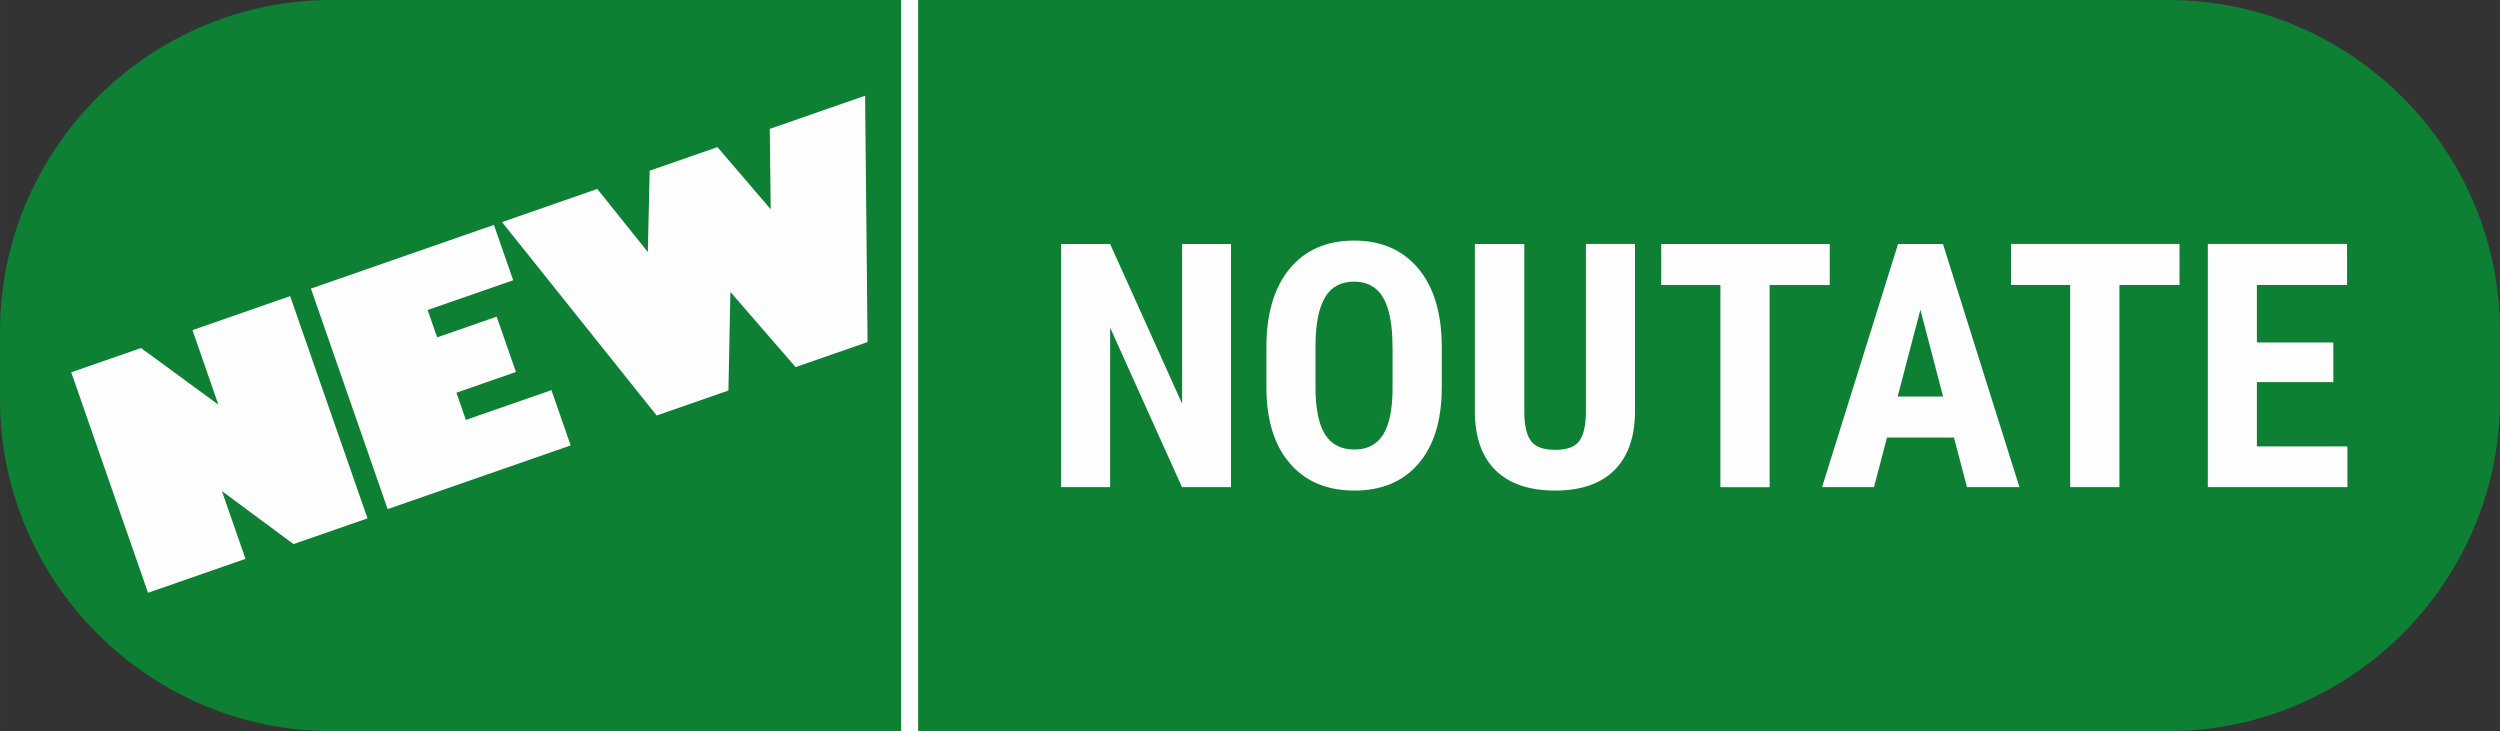
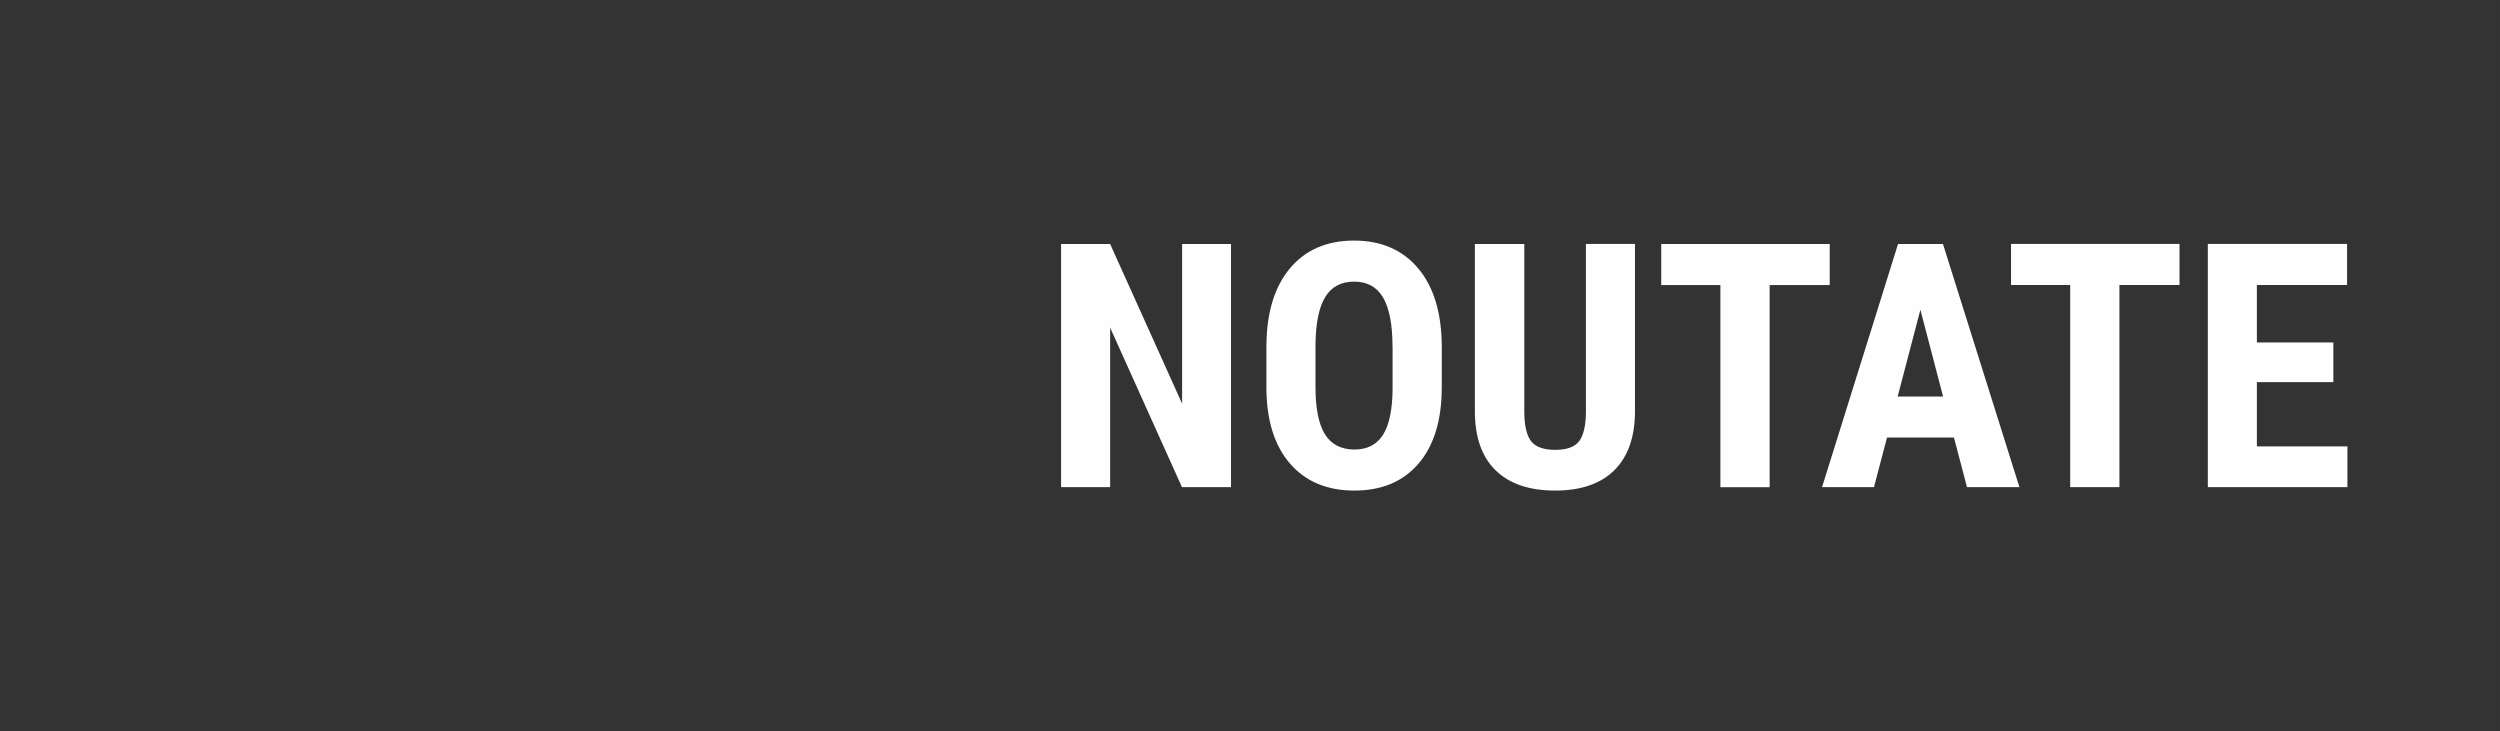
<svg xmlns="http://www.w3.org/2000/svg" xml:space="preserve" width="136.781mm" height="40mm" version="1.1" style="shape-rendering:geometricPrecision; text-rendering:geometricPrecision; image-rendering:optimizeQuality; fill-rule:evenodd; clip-rule:evenodd" viewBox="0 0 671.11 196.26">
  <rect x="0" y="0" width="671.11" height="196.26" fill="#333333" stroke="none" />
  <defs>
    <style type="text/css">
   
    .fil0 {fill:#009933;fill-opacity:0.749}
    .fil1 {fill:#FEFEFE}
    .fil2 {fill:#FEFEFE;fill-rule:nonzero}
   
  </style>
  </defs>
  <g id="Слой_x0020_1">
-     <path class="fil0" d="M89 0l493.11 0c48.95,0 89,40.05 89,89l0 18.26c0,48.95 -40.05,89 -89,89l-493.11 0c-48.95,0 -89,-40.05 -89,-89l0 -18.26c0,-48.95 40.05,-89 89,-89z" />
-     <polygon class="fil1" points="241.89,0 246.46,0 246.46,196.26 241.89,196.26 " />
    <path class="fil2" d="M330.46 130.77l-13.17 0 -19.28 -42.81 0 42.81 -13.17 0 0 -65.27 13.17 0 19.32 42.86 0 -42.86 13.13 0 0 65.27zm56.57 -26.76c0,8.77 -2.07,15.56 -6.21,20.41 -4.13,4.85 -9.88,7.27 -17.23,7.27 -7.33,0 -13.08,-2.4 -17.26,-7.21 -4.18,-4.79 -6.3,-11.52 -6.37,-20.15l0 -11.17c0,-8.98 2.08,-15.99 6.23,-21.02 4.16,-5.03 9.93,-7.56 17.31,-7.56 7.27,0 12.99,2.48 17.17,7.42 4.19,4.96 6.3,11.9 6.37,20.84l0 11.17zm-13.22 -10.97c0,-5.89 -0.84,-10.27 -2.51,-13.14 -1.67,-2.86 -4.27,-4.3 -7.8,-4.3 -3.49,0 -6.07,1.38 -7.76,4.15 -1.67,2.77 -2.54,6.98 -2.6,12.62l0 11.61c0,5.72 0.86,9.93 2.56,12.64 1.71,2.71 4.35,4.05 7.9,4.05 3.44,0 6,-1.32 7.67,-3.96 1.67,-2.65 2.52,-6.76 2.56,-12.32l0 -11.35zm65.09 -27.54l0 45.2c-0.06,6.79 -1.93,11.98 -5.6,15.59 -3.67,3.6 -8.95,5.4 -15.82,5.4 -6.99,0 -12.33,-1.82 -16.04,-5.48 -3.69,-3.64 -5.52,-8.92 -5.52,-15.82l0 -44.89 13.27 0 0 44.95c0,3.7 0.6,6.35 1.79,7.94 1.19,1.58 3.37,2.37 6.5,2.37 3.14,0 5.29,-0.78 6.46,-2.36 1.16,-1.58 1.76,-4.15 1.79,-7.74l0 -45.17 13.17 0zm52.28 11.02l-16.13 0 0 54.26 -13.22 0 0 -54.26 -15.88 0 0 -11.02 45.23 0 0 11.02zm33.34 40.94l-17.96 0 -3.5 13.31 -13.94 0 20.4 -65.27 12.06 0 20.53 65.27 -14.08 0 -3.5 -13.31zm-15.1 -11.02l12.19 0 -6.09 -23.29 -6.1 23.29zm75.66 -29.93l-16.13 0 0 54.26 -13.22 0 0 -54.26 -15.88 0 0 -11.02 45.23 0 0 11.02zm41.3 26.07l-20.53 0 0 17.26 24.3 0 0 10.92 -37.47 0 0 -65.27 37.38 0 0 11.02 -24.21 0 0 15.42 20.53 0 0 10.65z" />
-     <path class="fil2" d="M148.02 104.71l5.17 14.86 -49.13 17.1 -20.6 -59.2 49.13 -17.1 5.17 14.86 -22.96 7.99 2.55 7.34 15.98 -5.56 5.17 14.86 -15.98 5.56 2.54 7.3 22.96 -7.99zm47.53 0.12l-19.28 6.71 -41.51 -51.92 25.57 -8.9 13.58 16.93 0.49 -21.83 18.19 -6.33 14.3 16.68 -0.25 -21.57 25.59 -8.91 0.66 66.14 -19.32 6.72 -17.5 -20.18 -0.53 26.46z" />
-     <polygon class="fil2" points="98.65,139.15 78.79,146.06 59.57,131.83 65.9,150.02 39.73,159.13 19.12,99.94 37.85,93.42 58.62,108.63 51.66,88.62 77.88,79.49 " />
  </g>
</svg>